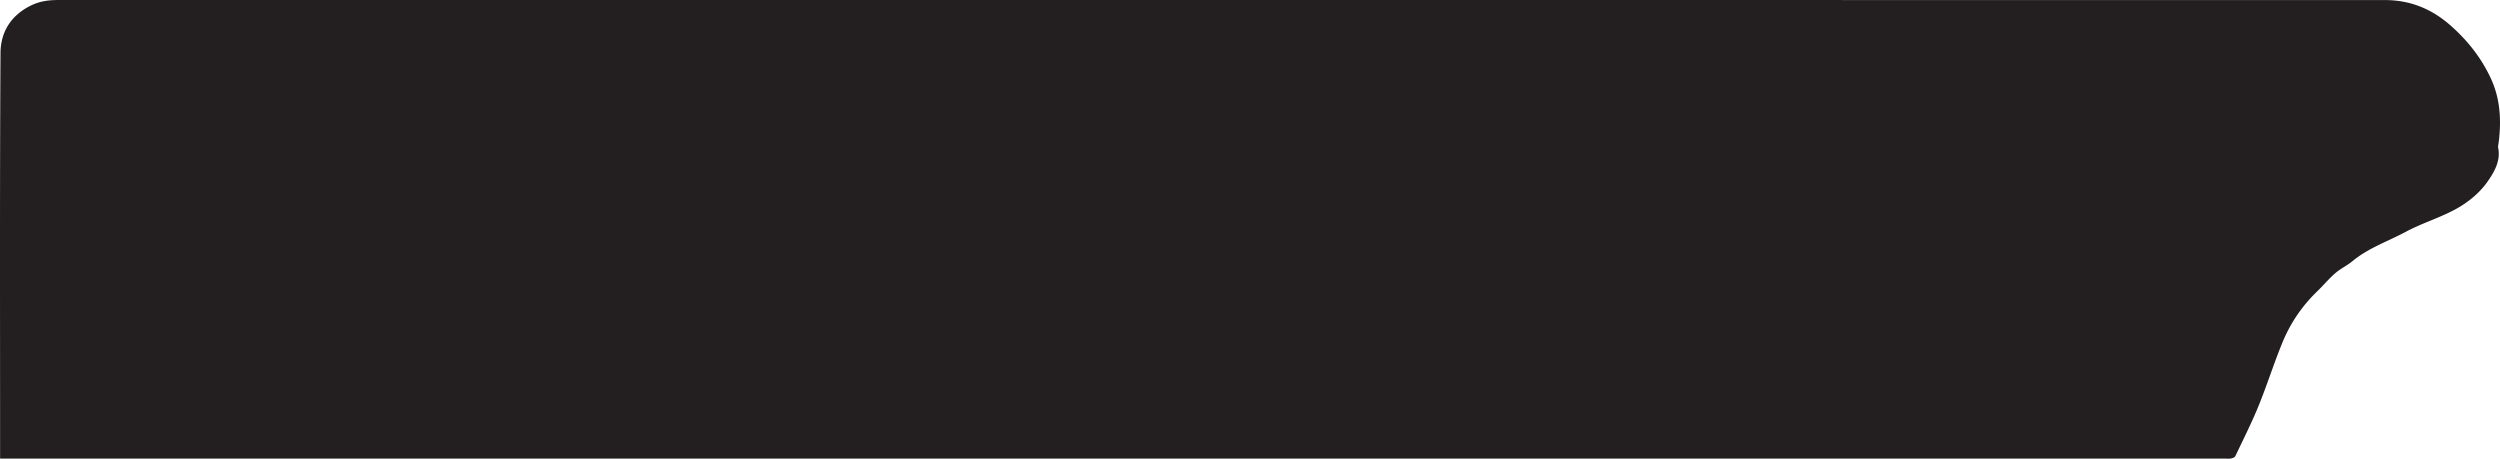
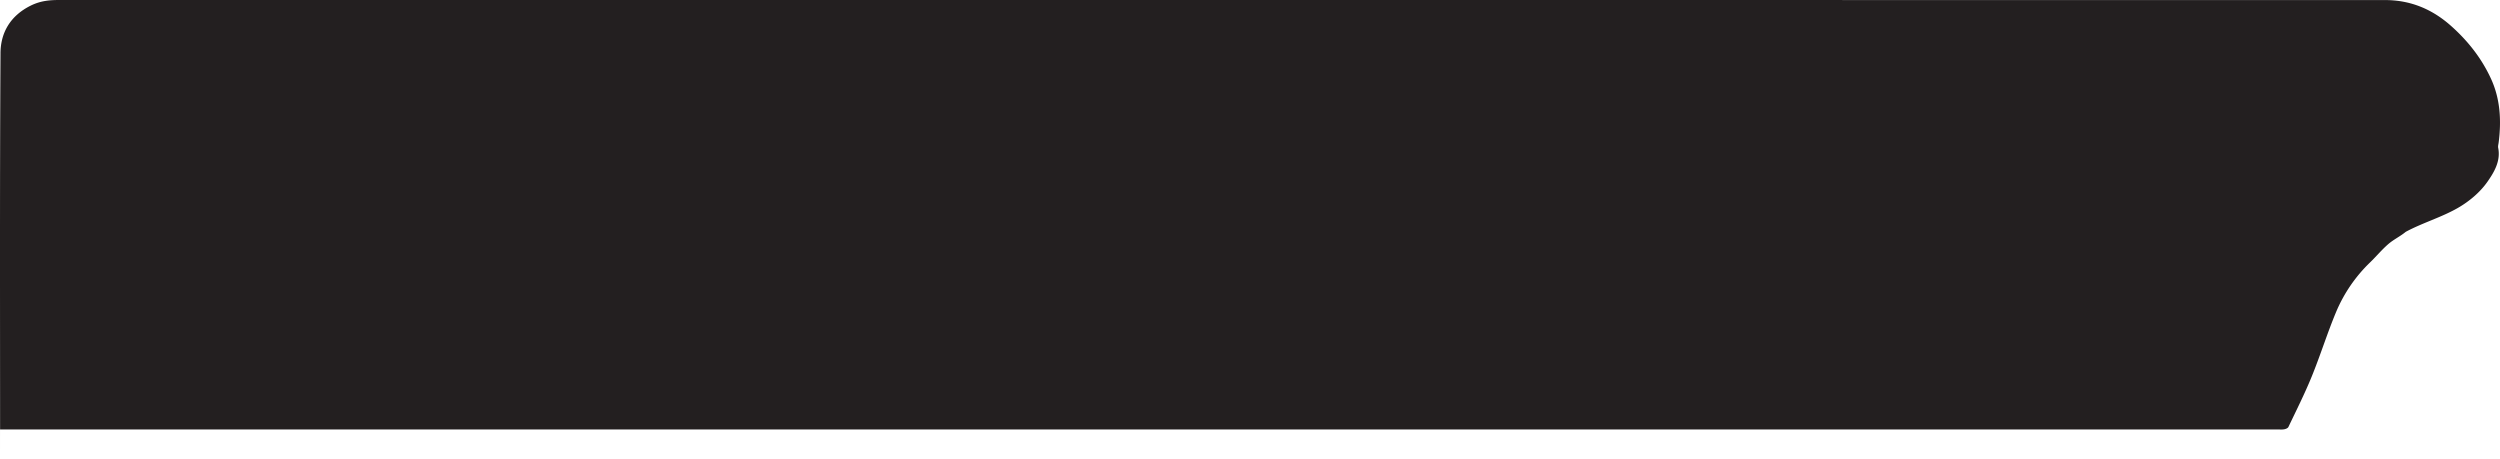
<svg xmlns="http://www.w3.org/2000/svg" viewBox="0 0 3186.78 584.7">
-   <path d="M.12,584.58V572.64c0-168.29-.49-336.55.52-504.82C.77,41.66,13.15,20.06,39.16,7.16,51.43,1.09,62.93,0,75.49,0Q1557.81,0,3040.1.08c32.45,0,60.27,11.42,84.77,33.38,21.6,19.31,38.83,41.45,50.67,67.43,11.65,25.61,13.08,53.07,9.52,80.82-.28,2.23-1,4.62-.59,6.75,3.4,16.92-5.38,31.35-13.71,43.24-9.45,13.52-23.46,25.23-37.92,33.48-21,12-44.85,18.84-66.18,30.32C3044,307.64,3019.24,316,2999,332.66c-7,5.79-15.55,9.81-22.42,15.76-8.23,7.16-15.26,15.67-23.13,23.28a190.05,190.05,0,0,0-43.32,63.3c-11.29,27.05-20,55.18-31.09,82.33-8.88,21.78-19.52,42.85-29.62,64.08-.75,1.59-3.53,2.68-5.52,3-2.86.52-5.87.16-8.83.16H.12Z" style="fill:#231f20" />
+   <path d="M.12,584.58V572.64c0-168.29-.49-336.55.52-504.82C.77,41.66,13.15,20.06,39.16,7.16,51.43,1.09,62.93,0,75.49,0Q1557.81,0,3040.1.08c32.45,0,60.27,11.42,84.77,33.38,21.6,19.31,38.83,41.45,50.67,67.43,11.65,25.61,13.08,53.07,9.52,80.82-.28,2.23-1,4.62-.59,6.75,3.4,16.92-5.38,31.35-13.71,43.24-9.45,13.52-23.46,25.23-37.92,33.48-21,12-44.85,18.84-66.18,30.32c-7,5.79-15.55,9.81-22.42,15.76-8.23,7.16-15.26,15.67-23.13,23.28a190.05,190.05,0,0,0-43.32,63.3c-11.29,27.05-20,55.18-31.09,82.33-8.88,21.78-19.52,42.85-29.62,64.08-.75,1.59-3.53,2.68-5.52,3-2.86.52-5.87.16-8.83.16H.12Z" style="fill:#231f20" />
</svg>